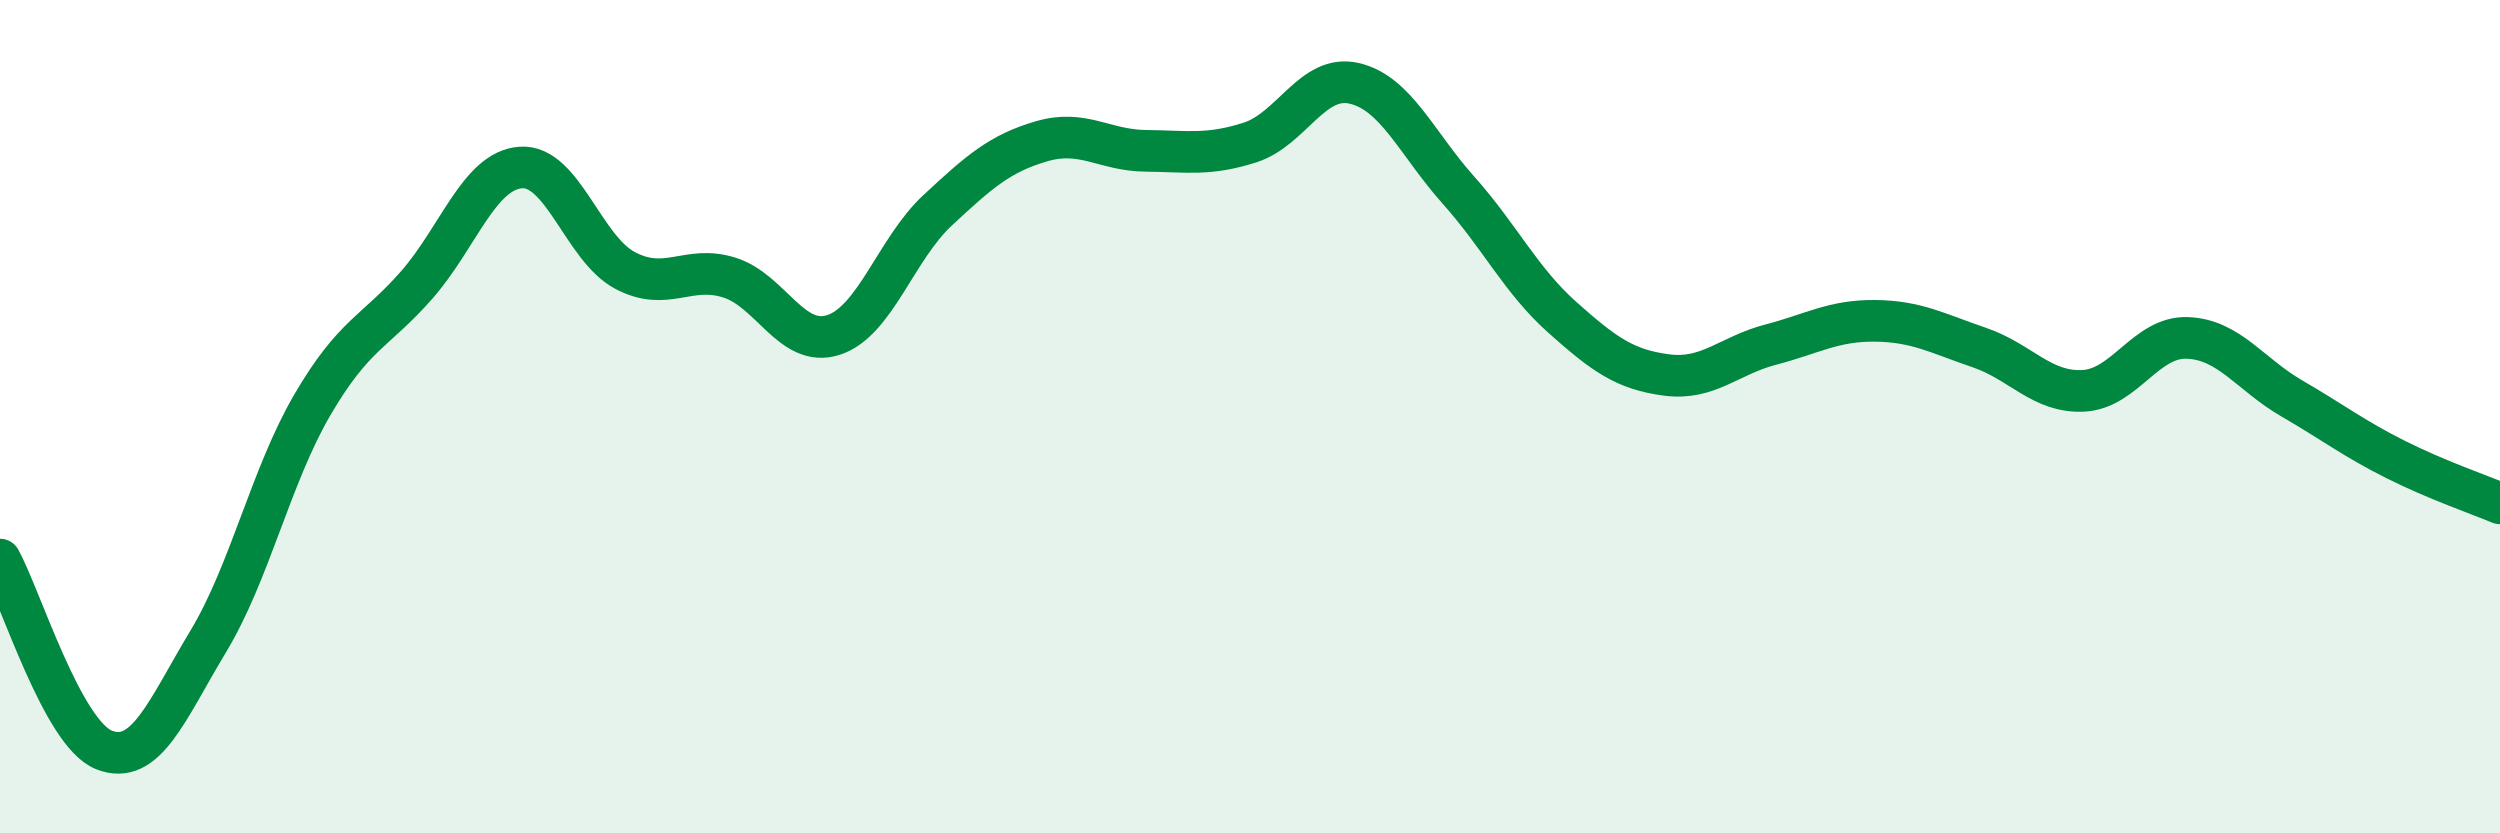
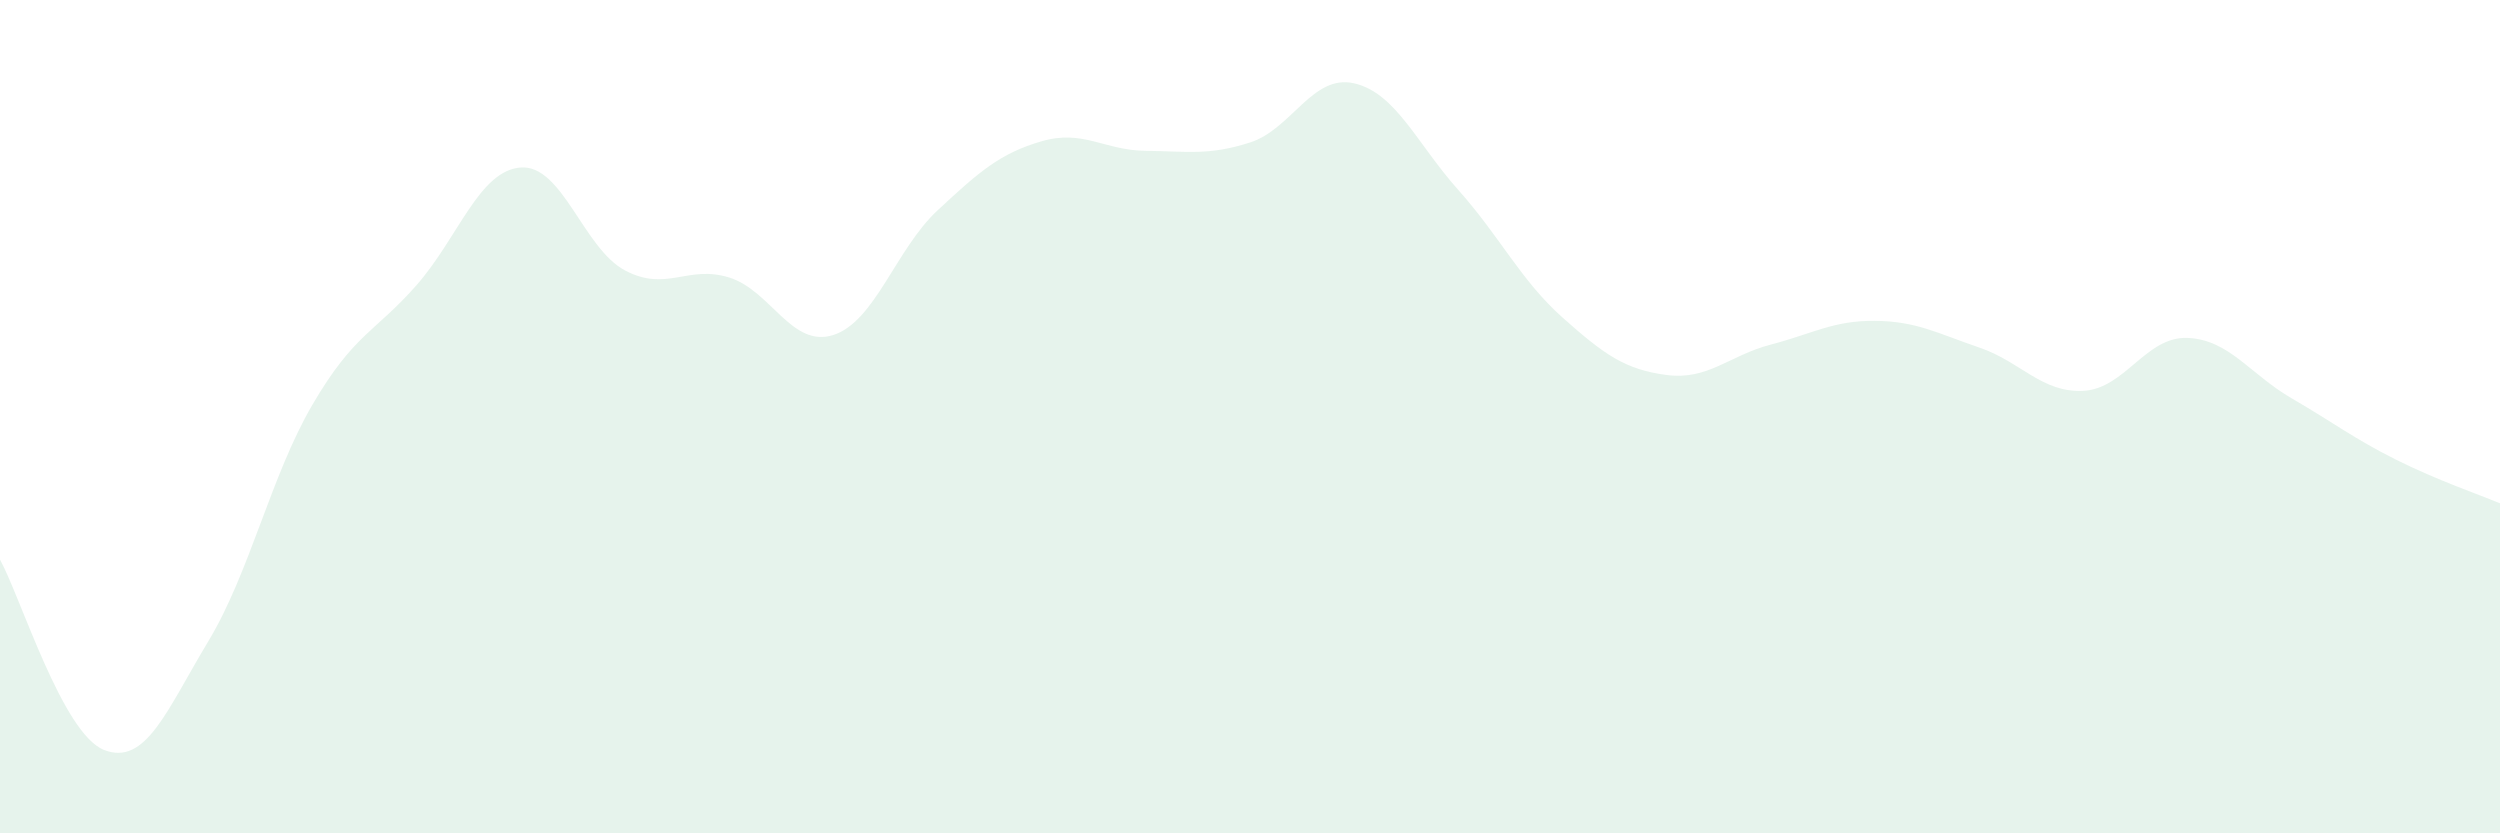
<svg xmlns="http://www.w3.org/2000/svg" width="60" height="20" viewBox="0 0 60 20">
  <path d="M 0,13.43 C 0.5,14.34 1.5,17.61 2.5,18 C 3.5,18.39 4,17.05 5,15.39 C 6,13.73 6.5,11.42 7.5,9.71 C 8.5,8 9,7.98 10,6.84 C 11,5.7 11.5,4.09 12.5,4.02 C 13.5,3.95 14,5.96 15,6.49 C 16,7.02 16.5,6.35 17.5,6.66 C 18.5,6.97 19,8.36 20,8.04 C 21,7.72 21.5,5.98 22.5,5.05 C 23.5,4.12 24,3.68 25,3.39 C 26,3.1 26.5,3.61 27.5,3.62 C 28.5,3.63 29,3.74 30,3.42 C 31,3.1 31.5,1.77 32.5,2 C 33.5,2.23 34,3.44 35,4.56 C 36,5.68 36.5,6.73 37.5,7.62 C 38.5,8.51 39,8.87 40,9 C 41,9.13 41.5,8.53 42.5,8.27 C 43.5,8.01 44,7.69 45,7.7 C 46,7.71 46.5,8 47.5,8.34 C 48.5,8.68 49,9.43 50,9.38 C 51,9.33 51.5,8.07 52.5,8.11 C 53.5,8.15 54,8.98 55,9.56 C 56,10.14 56.5,10.53 57.5,11.03 C 58.5,11.53 59.5,11.87 60,12.08L60 20L0 20Z" fill="#008740" opacity="0.1" stroke-linecap="round" stroke-linejoin="round" />
-   <path d="M 0,13.43 C 0.5,14.34 1.5,17.61 2.5,18 C 3.5,18.39 4,17.05 5,15.39 C 6,13.73 6.5,11.42 7.5,9.71 C 8.5,8 9,7.98 10,6.84 C 11,5.7 11.5,4.09 12.5,4.02 C 13.5,3.95 14,5.96 15,6.49 C 16,7.02 16.5,6.35 17.5,6.66 C 18.5,6.97 19,8.36 20,8.04 C 21,7.72 21.5,5.98 22.5,5.05 C 23.5,4.12 24,3.68 25,3.39 C 26,3.1 26.5,3.61 27.5,3.62 C 28.5,3.63 29,3.74 30,3.42 C 31,3.1 31.5,1.77 32.5,2 C 33.5,2.23 34,3.44 35,4.56 C 36,5.68 36.5,6.73 37.5,7.62 C 38.5,8.51 39,8.87 40,9 C 41,9.13 41.5,8.53 42.5,8.27 C 43.5,8.01 44,7.69 45,7.7 C 46,7.71 46.5,8 47.5,8.34 C 48.5,8.68 49,9.43 50,9.38 C 51,9.33 51.5,8.07 52.5,8.11 C 53.5,8.15 54,8.98 55,9.56 C 56,10.14 56.5,10.53 57.5,11.03 C 58.5,11.53 59.5,11.87 60,12.08" stroke="#008740" stroke-width="1" fill="none" stroke-linecap="round" stroke-linejoin="round" />
</svg>